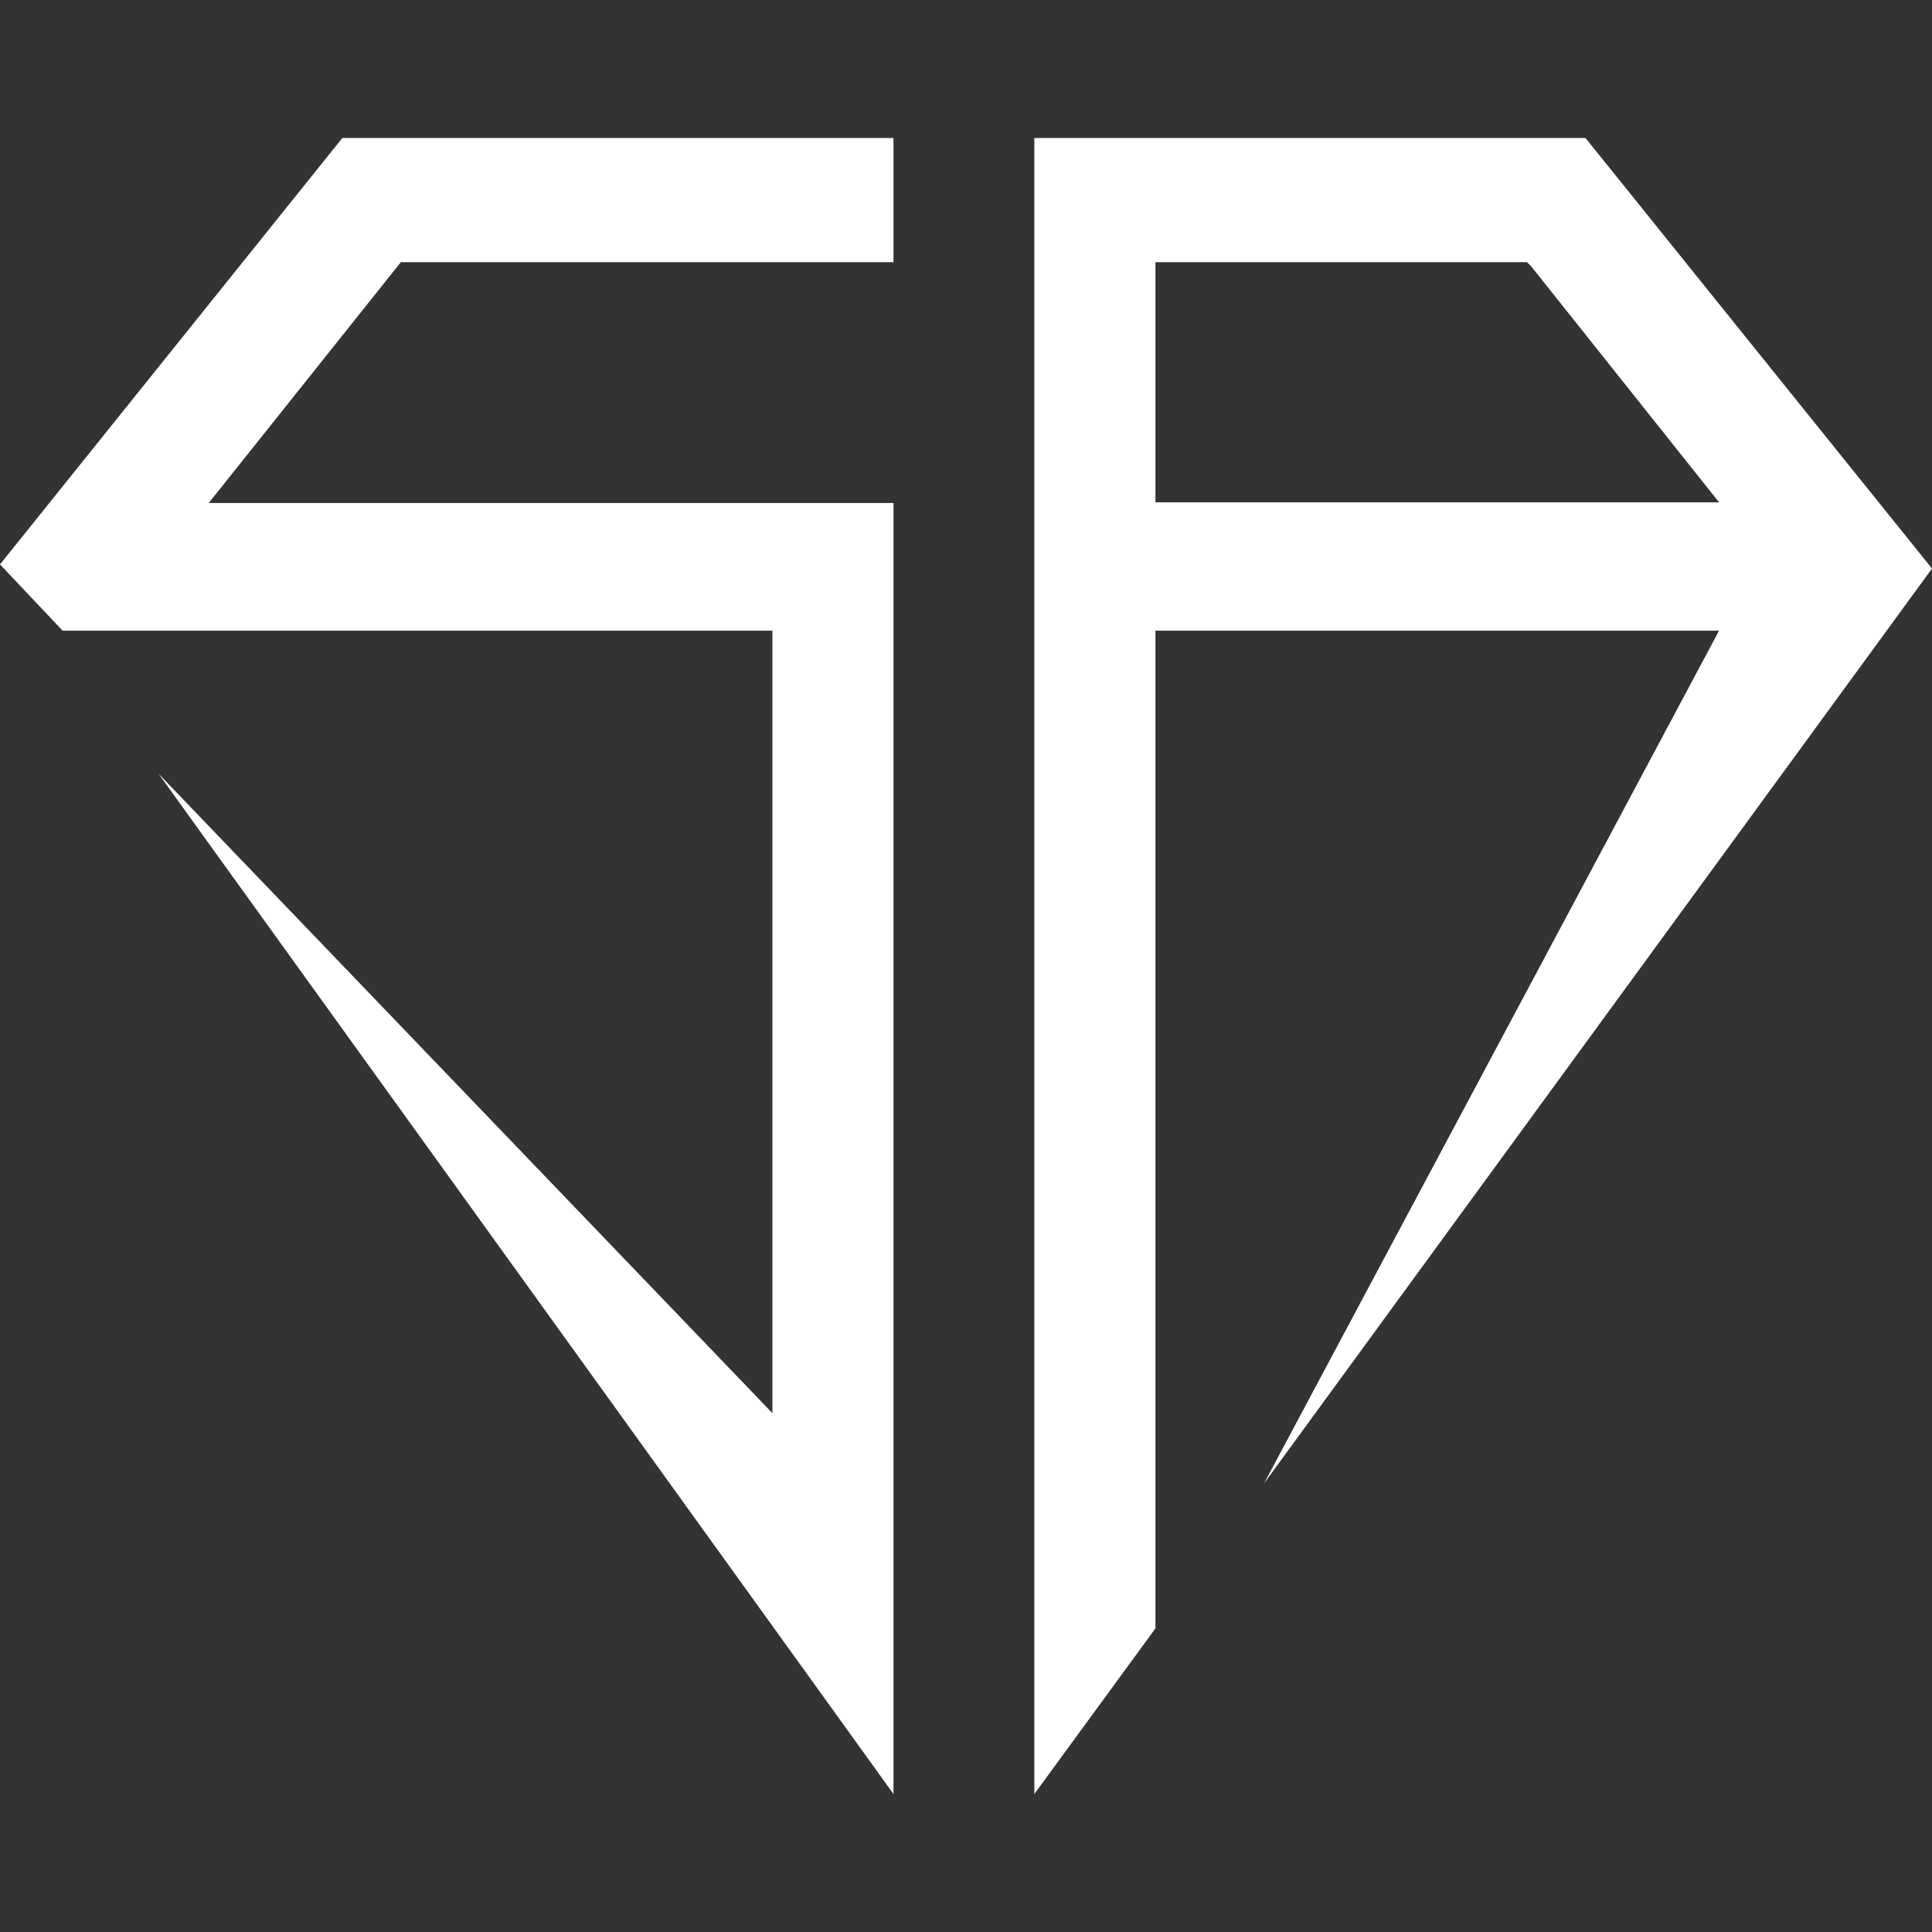
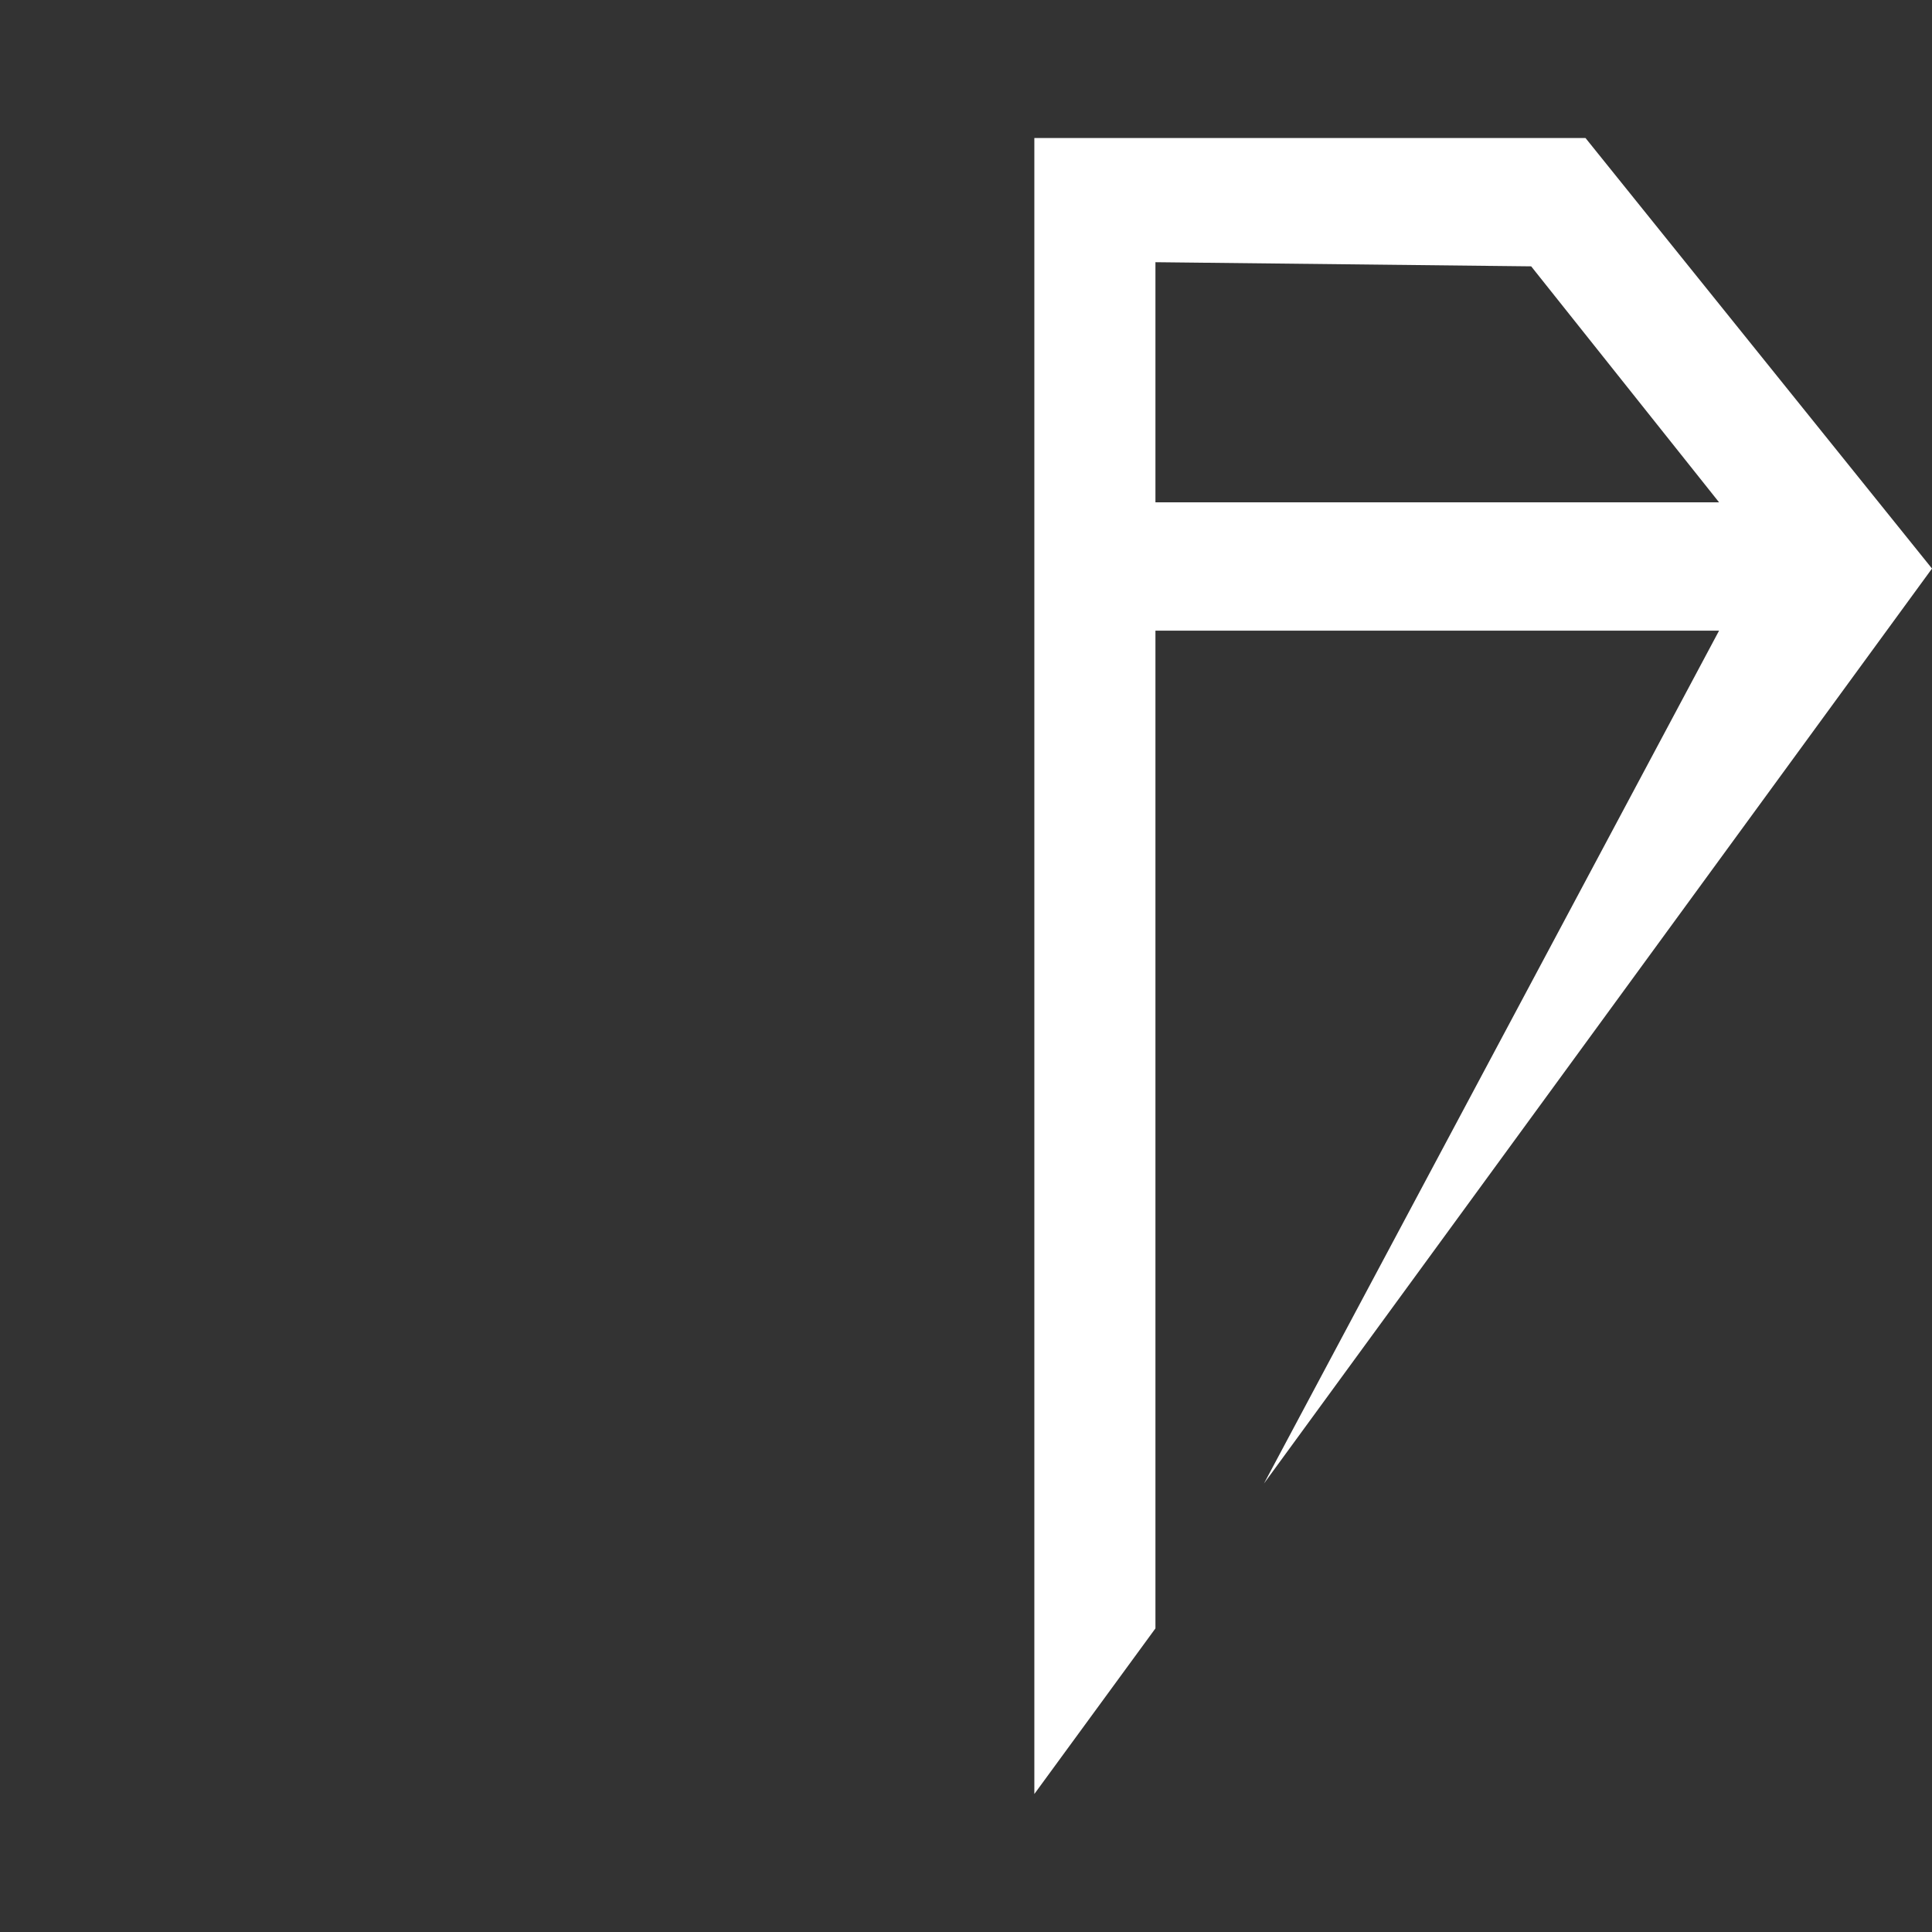
<svg xmlns="http://www.w3.org/2000/svg" width="56" height="56" viewBox="0 0 56 56" fill="none">
  <rect x="0" y="0" width="56" height="56" fill="#333333" stroke="none" />
-   <path d="M11.618 7.6L6.051 14.579H25.898V52L4.594 22.425L22.388 40.96V18.28H1.815L0 16.36L9.923 4H25.898V7.6H11.618Z" fill="white" />
-   <path d="M56 16.48L45.956 4H29.981V52L33.491 47.2V18.28H49.828L36.637 43L56 16.48ZM33.491 14.68V7.6H44.261L44.382 7.72L49.828 14.56H33.491V14.68Z" fill="white" />
+   <path d="M56 16.48L45.956 4H29.981V52L33.491 47.2V18.28H49.828L36.637 43L56 16.48ZM33.491 14.68V7.6L44.382 7.72L49.828 14.56H33.491V14.68Z" fill="white" />
</svg>